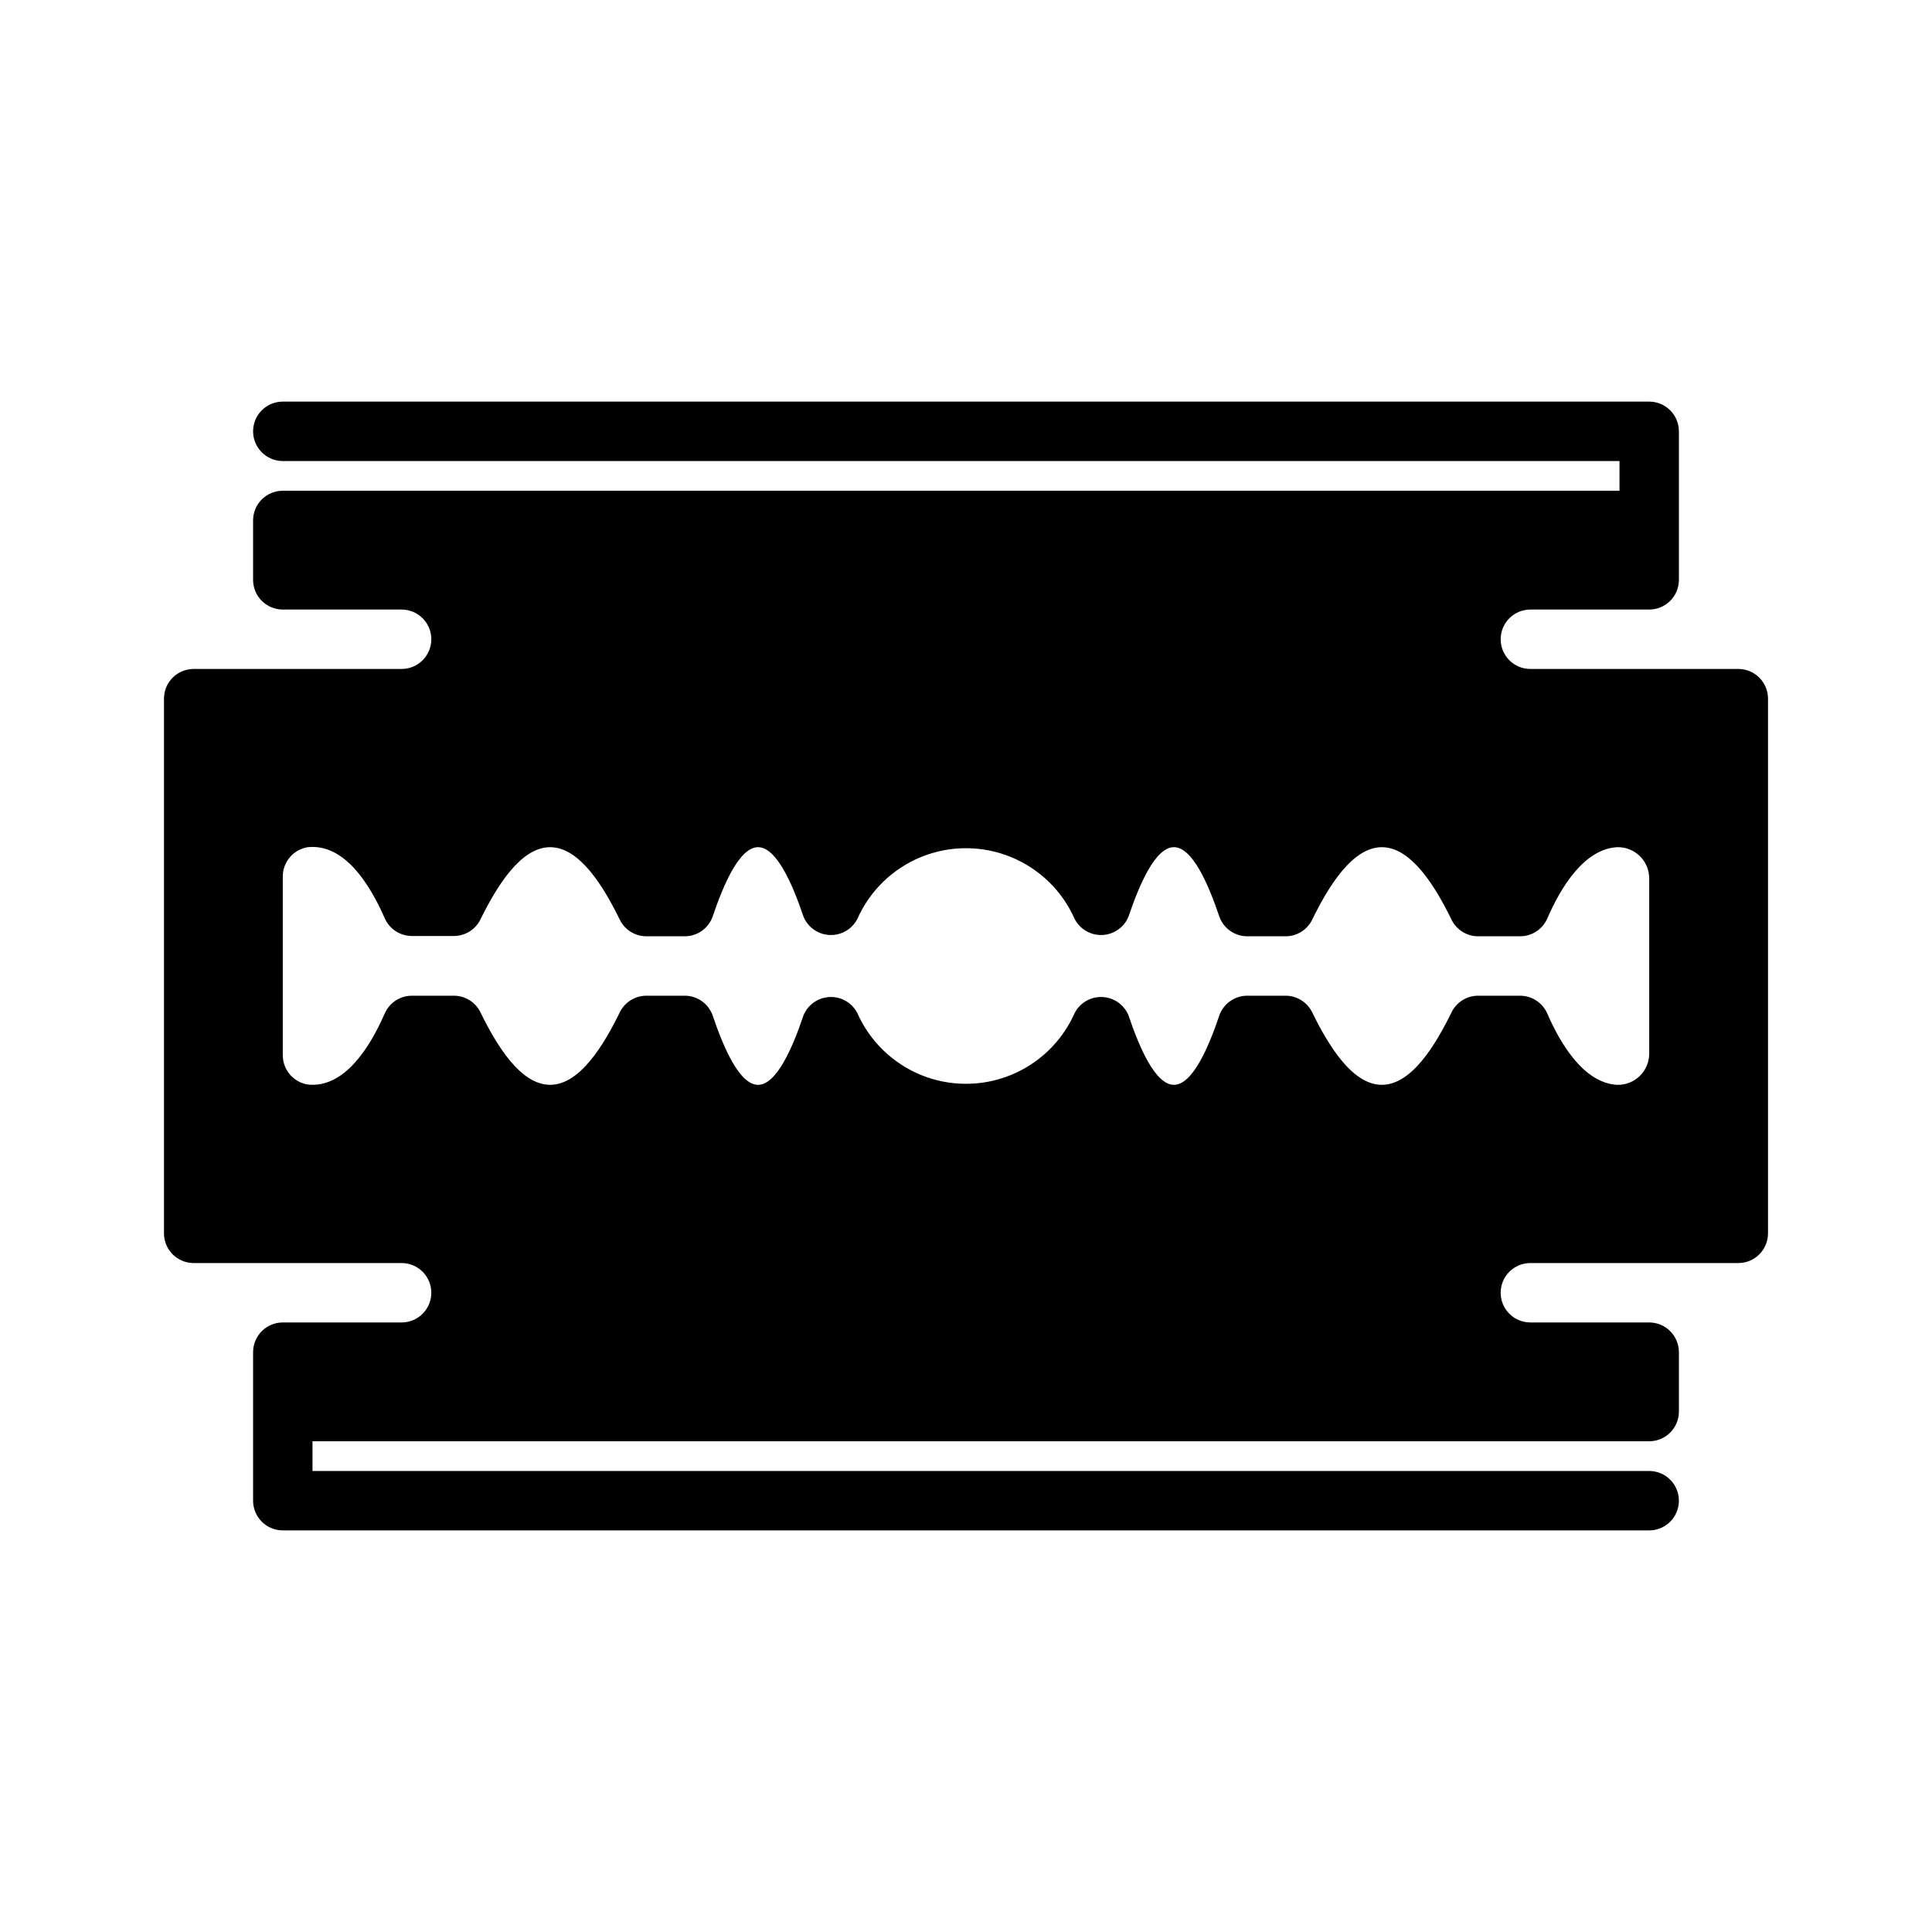
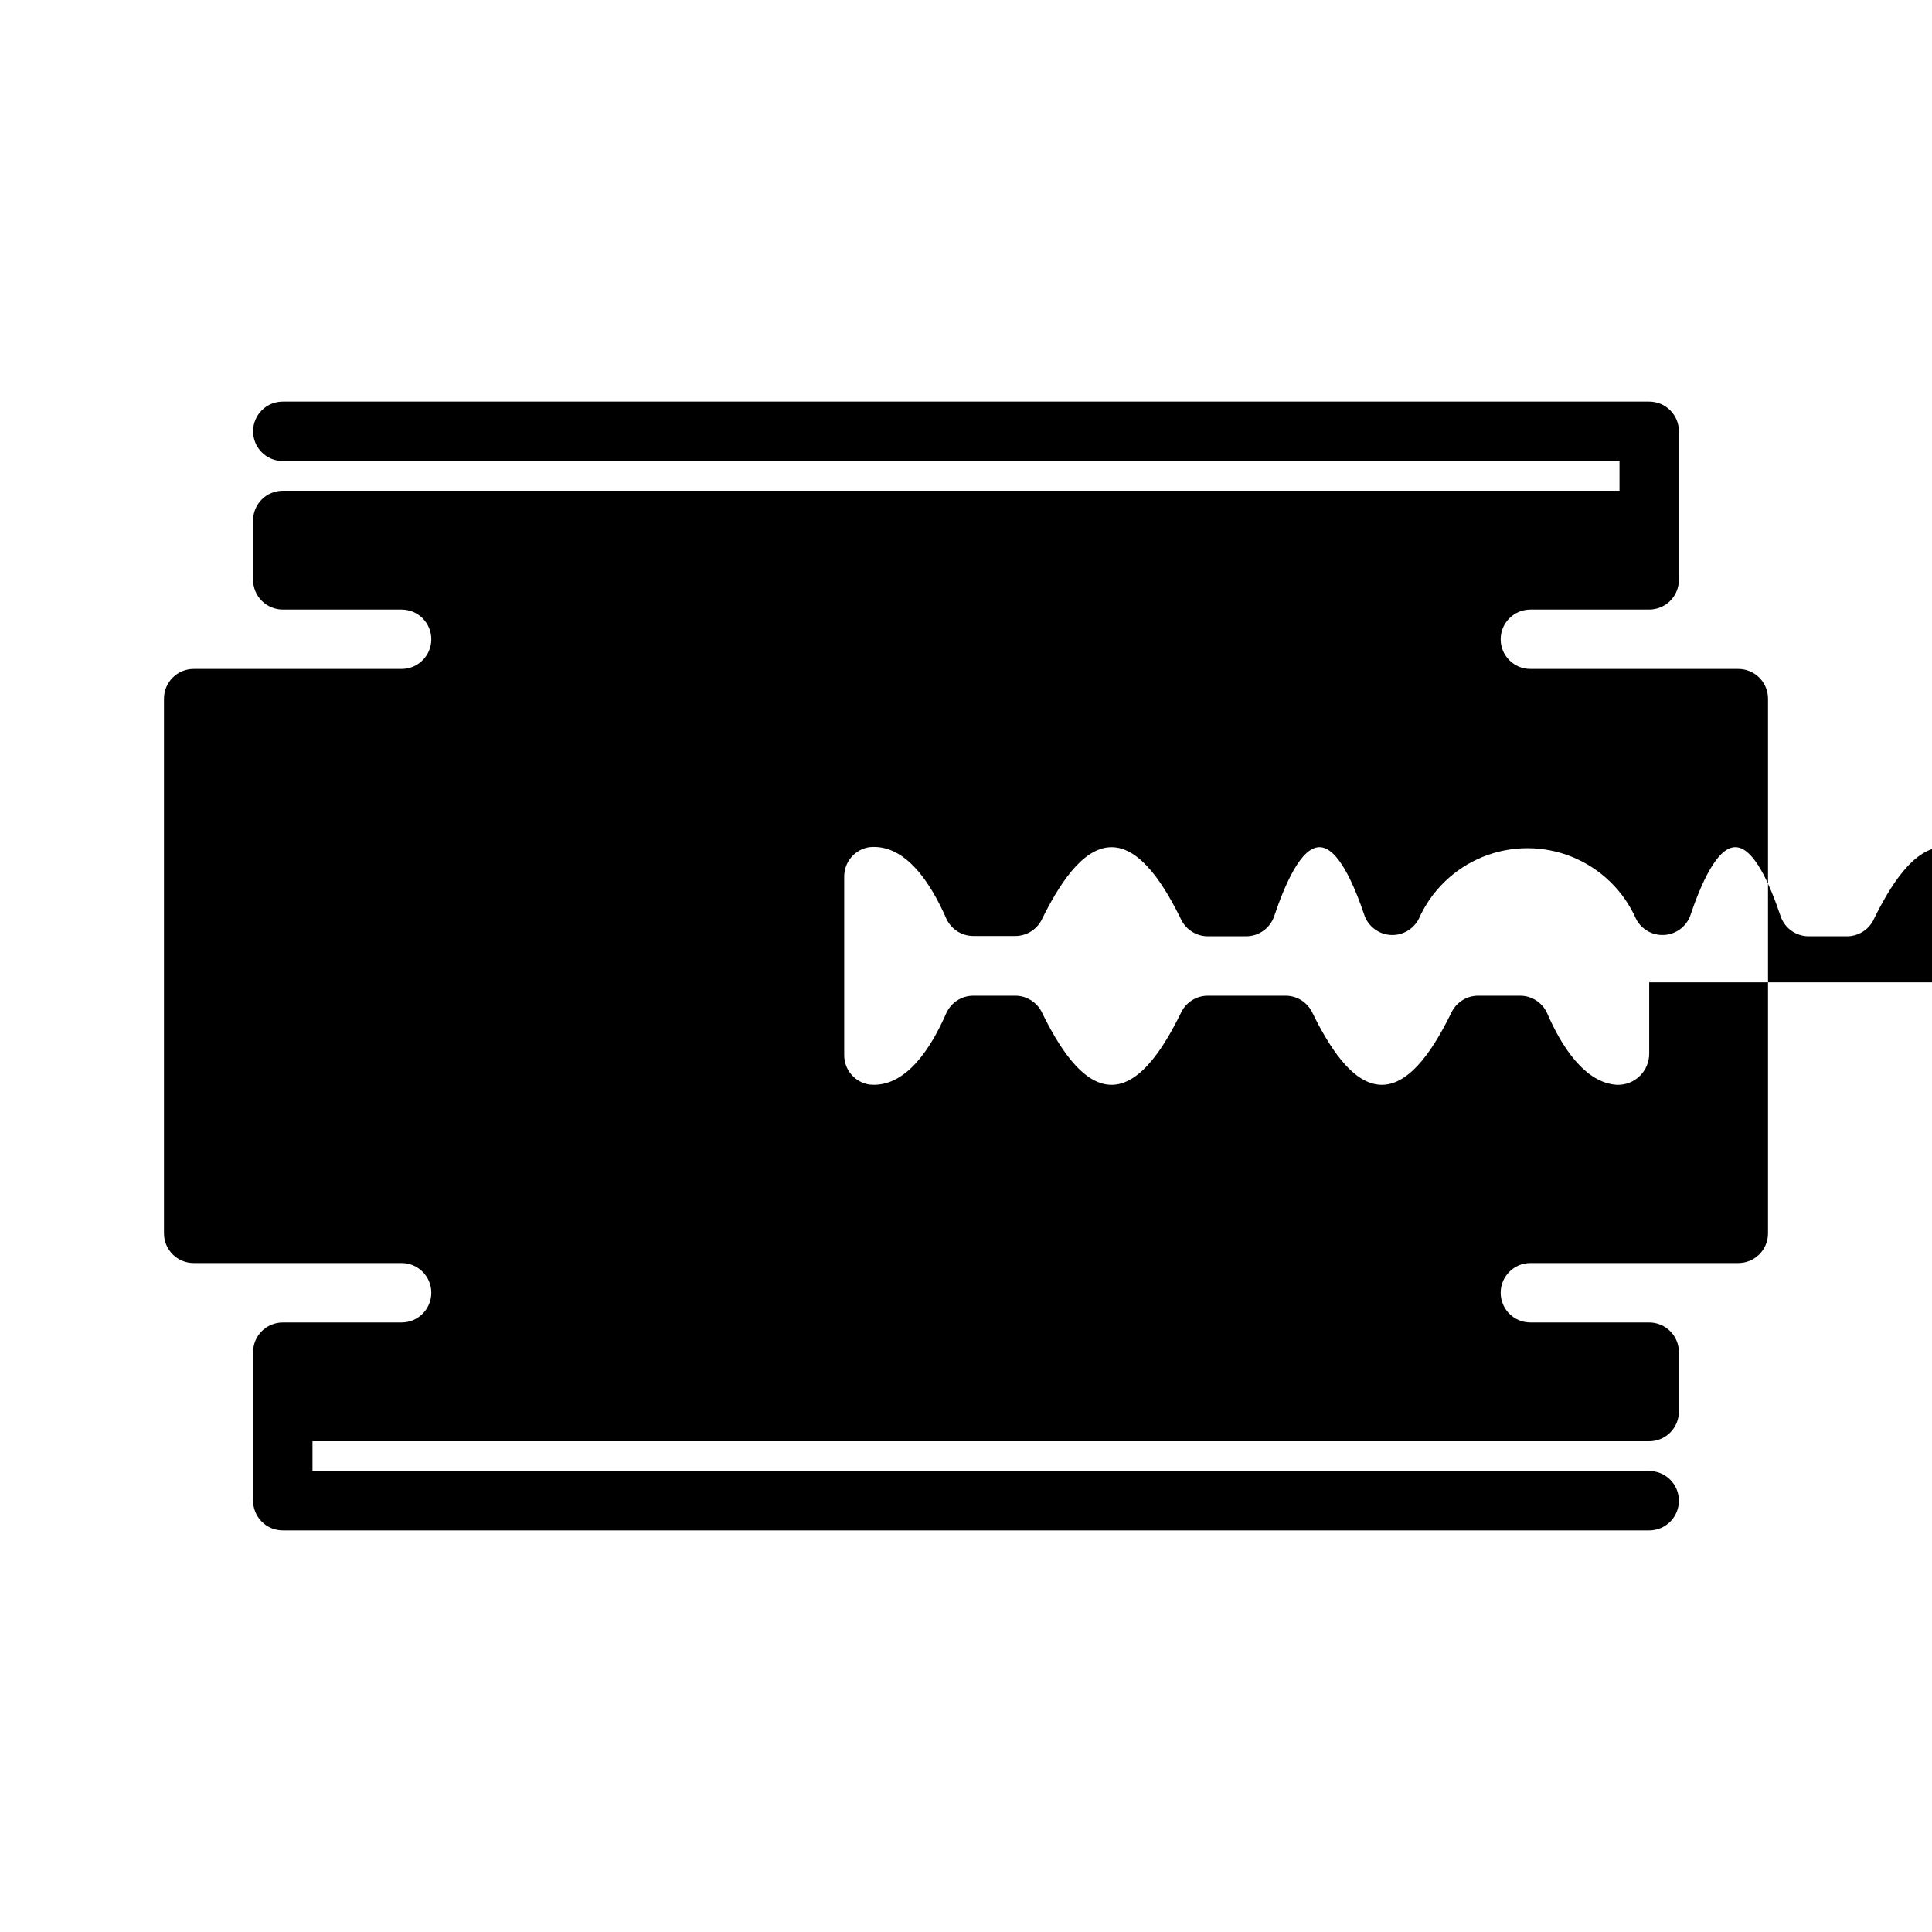
<svg xmlns="http://www.w3.org/2000/svg" fill="#000000" width="800px" height="800px" version="1.1" viewBox="144 144 512 512">
-   <path d="m604.67 321.28h-55.105c-4.348 0-7.871-3.523-7.871-7.871s3.523-7.871 7.871-7.871h31.488c2.09 0 4.09-0.832 5.566-2.305 1.477-1.477 2.305-3.481 2.305-5.566v-39.363c0-2.086-0.828-4.09-2.305-5.566-1.477-1.477-3.477-2.305-5.566-2.305h-362.11c-4.348 0-7.871 3.523-7.871 7.871 0 4.348 3.523 7.875 7.871 7.875h354.24v7.871h-354.24c-4.348 0-7.871 3.523-7.871 7.871v15.746c0 2.086 0.828 4.09 2.305 5.566 1.477 1.473 3.481 2.305 5.566 2.305h31.488c4.348 0 7.871 3.523 7.871 7.871s-3.523 7.871-7.871 7.871h-55.105c-4.348 0-7.871 3.523-7.871 7.871v141.7c0 2.086 0.832 4.09 2.305 5.566 1.477 1.477 3.481 2.305 5.566 2.305h55.105c4.348 0 7.871 3.523 7.871 7.871s-3.523 7.871-7.871 7.871h-31.488c-4.348 0-7.871 3.527-7.871 7.875v39.359c0 2.086 0.828 4.09 2.305 5.566 1.477 1.477 3.481 2.305 5.566 2.305h362.11c4.348 0 7.871-3.523 7.871-7.871 0-4.348-3.523-7.871-7.871-7.871h-354.24v-7.875h354.24c2.09 0 4.09-0.828 5.566-2.305 1.477-1.477 2.305-3.477 2.305-5.566v-15.742c0-2.09-0.828-4.09-2.305-5.566-1.477-1.477-3.477-2.309-5.566-2.309h-31.488c-4.348 0-7.871-3.523-7.871-7.871s3.523-7.871 7.871-7.871h55.105c2.086 0 4.09-0.828 5.566-2.305 1.477-1.477 2.305-3.481 2.305-5.566v-141.7c0-2.086-0.828-4.09-2.305-5.566-1.477-1.473-3.481-2.305-5.566-2.305zm-23.617 83.051v18.812c0.023 2.25-0.871 4.41-2.477 5.984-1.602 1.574-3.777 2.426-6.023 2.363-8.66-0.473-14.879-10.469-18.578-19.051-1.281-2.766-4.039-4.543-7.086-4.566h-11.258c-2.871 0.035-5.496 1.637-6.848 4.172-4.328 8.895-10.707 19.445-18.578 19.445-7.871 0-14.25-10.547-18.578-19.445-1.352-2.535-3.977-4.137-6.848-4.172h-10.391c-3.258 0.066-6.137 2.133-7.242 5.195-2.914 8.66-7.164 18.422-12.047 18.422-4.879 0-9.133-9.762-12.043-18.422-1.172-2.824-3.871-4.715-6.926-4.848-3.051-0.137-5.906 1.508-7.324 4.219-3.301 7.488-9.391 13.398-16.98 16.477-7.586 3.074-16.074 3.074-23.66 0-7.586-3.078-13.68-8.988-16.98-16.477-1.418-2.711-4.273-4.356-7.324-4.219-3.055 0.133-5.754 2.023-6.926 4.848-2.91 8.66-7.164 18.422-12.043 18.422-4.879 0-9.133-9.762-12.043-18.422-1.109-3.062-3.988-5.129-7.242-5.195h-10.391c-2.875 0.035-5.5 1.637-6.852 4.172-4.328 8.895-10.703 19.445-18.578 19.445-7.871 0-14.25-10.547-18.578-19.445-1.348-2.535-3.973-4.137-6.848-4.172h-11.258c-3.047 0.023-5.805 1.801-7.082 4.566-4.016 9.211-10.785 19.996-20.469 18.973v-0.004c-3.82-0.617-6.625-3.922-6.613-7.793v-19.285-4.328-4.328-19.289c-0.051-3.898 2.762-7.25 6.613-7.871 9.684-1.023 16.453 9.762 20.469 18.973v-0.004c1.277 2.766 4.035 4.543 7.082 4.566h11.258c2.875-0.035 5.5-1.637 6.848-4.172 4.332-8.816 10.707-19.363 18.578-19.363 7.871 0 14.25 10.547 18.578 19.445v-0.004c1.352 2.539 3.977 4.137 6.852 4.172h10.391c3.254-0.066 6.133-2.129 7.242-5.195 2.914-8.66 7.164-18.422 12.043-18.422 4.879 0 9.133 9.762 12.043 18.422 1.172 2.824 3.871 4.715 6.926 4.852 3.051 0.133 5.906-1.512 7.324-4.219 3.301-7.492 9.395-13.402 16.98-16.48 7.586-3.074 16.074-3.074 23.66 0 7.59 3.078 13.68 8.988 16.98 16.48 1.418 2.707 4.273 4.352 7.324 4.219 3.055-0.137 5.754-2.027 6.926-4.852 2.914-8.66 7.164-18.422 12.043-18.422 4.879 0 9.133 9.762 12.043 18.422h0.004c1.105 3.066 3.984 5.129 7.242 5.195h10.391c2.871-0.035 5.496-1.633 6.848-4.172 4.328-8.895 10.707-19.441 18.578-19.441 7.871 0 14.25 10.547 18.578 19.445v-0.004c1.352 2.539 3.977 4.137 6.848 4.172h11.258c3.047-0.02 5.805-1.801 7.086-4.562 3.699-8.582 9.918-18.578 18.578-19.051 2.246-0.066 4.422 0.789 6.023 2.363 1.605 1.574 2.5 3.731 2.477 5.981v18.812 4.328 4.332z" />
+   <path d="m604.67 321.28h-55.105c-4.348 0-7.871-3.523-7.871-7.871s3.523-7.871 7.871-7.871h31.488c2.09 0 4.09-0.832 5.566-2.305 1.477-1.477 2.305-3.481 2.305-5.566v-39.363c0-2.086-0.828-4.09-2.305-5.566-1.477-1.477-3.477-2.305-5.566-2.305h-362.11c-4.348 0-7.871 3.523-7.871 7.871 0 4.348 3.523 7.875 7.871 7.875h354.24v7.871h-354.24c-4.348 0-7.871 3.523-7.871 7.871v15.746c0 2.086 0.828 4.09 2.305 5.566 1.477 1.473 3.481 2.305 5.566 2.305h31.488c4.348 0 7.871 3.523 7.871 7.871s-3.523 7.871-7.871 7.871h-55.105c-4.348 0-7.871 3.523-7.871 7.871v141.7c0 2.086 0.832 4.09 2.305 5.566 1.477 1.477 3.481 2.305 5.566 2.305h55.105c4.348 0 7.871 3.523 7.871 7.871s-3.523 7.871-7.871 7.871h-31.488c-4.348 0-7.871 3.527-7.871 7.875v39.359c0 2.086 0.828 4.09 2.305 5.566 1.477 1.477 3.481 2.305 5.566 2.305h362.11c4.348 0 7.871-3.523 7.871-7.871 0-4.348-3.523-7.871-7.871-7.871h-354.24v-7.875h354.24c2.09 0 4.09-0.828 5.566-2.305 1.477-1.477 2.305-3.477 2.305-5.566v-15.742c0-2.09-0.828-4.09-2.305-5.566-1.477-1.477-3.477-2.309-5.566-2.309h-31.488c-4.348 0-7.871-3.523-7.871-7.871s3.523-7.871 7.871-7.871h55.105c2.086 0 4.09-0.828 5.566-2.305 1.477-1.477 2.305-3.481 2.305-5.566v-141.7c0-2.086-0.828-4.09-2.305-5.566-1.477-1.473-3.481-2.305-5.566-2.305zm-23.617 83.051v18.812c0.023 2.25-0.871 4.41-2.477 5.984-1.602 1.574-3.777 2.426-6.023 2.363-8.66-0.473-14.879-10.469-18.578-19.051-1.281-2.766-4.039-4.543-7.086-4.566h-11.258c-2.871 0.035-5.496 1.637-6.848 4.172-4.328 8.895-10.707 19.445-18.578 19.445-7.871 0-14.25-10.547-18.578-19.445-1.352-2.535-3.977-4.137-6.848-4.172h-10.391h-10.391c-2.875 0.035-5.5 1.637-6.852 4.172-4.328 8.895-10.703 19.445-18.578 19.445-7.871 0-14.25-10.547-18.578-19.445-1.348-2.535-3.973-4.137-6.848-4.172h-11.258c-3.047 0.023-5.805 1.801-7.082 4.566-4.016 9.211-10.785 19.996-20.469 18.973v-0.004c-3.82-0.617-6.625-3.922-6.613-7.793v-19.285-4.328-4.328-19.289c-0.051-3.898 2.762-7.25 6.613-7.871 9.684-1.023 16.453 9.762 20.469 18.973v-0.004c1.277 2.766 4.035 4.543 7.082 4.566h11.258c2.875-0.035 5.5-1.637 6.848-4.172 4.332-8.816 10.707-19.363 18.578-19.363 7.871 0 14.25 10.547 18.578 19.445v-0.004c1.352 2.539 3.977 4.137 6.852 4.172h10.391c3.254-0.066 6.133-2.129 7.242-5.195 2.914-8.66 7.164-18.422 12.043-18.422 4.879 0 9.133 9.762 12.043 18.422 1.172 2.824 3.871 4.715 6.926 4.852 3.051 0.133 5.906-1.512 7.324-4.219 3.301-7.492 9.395-13.402 16.98-16.48 7.586-3.074 16.074-3.074 23.66 0 7.59 3.078 13.68 8.988 16.98 16.48 1.418 2.707 4.273 4.352 7.324 4.219 3.055-0.137 5.754-2.027 6.926-4.852 2.914-8.66 7.164-18.422 12.043-18.422 4.879 0 9.133 9.762 12.043 18.422h0.004c1.105 3.066 3.984 5.129 7.242 5.195h10.391c2.871-0.035 5.496-1.633 6.848-4.172 4.328-8.895 10.707-19.441 18.578-19.441 7.871 0 14.25 10.547 18.578 19.445v-0.004c1.352 2.539 3.977 4.137 6.848 4.172h11.258c3.047-0.02 5.805-1.801 7.086-4.562 3.699-8.582 9.918-18.578 18.578-19.051 2.246-0.066 4.422 0.789 6.023 2.363 1.605 1.574 2.5 3.731 2.477 5.981v18.812 4.328 4.332z" />
</svg>